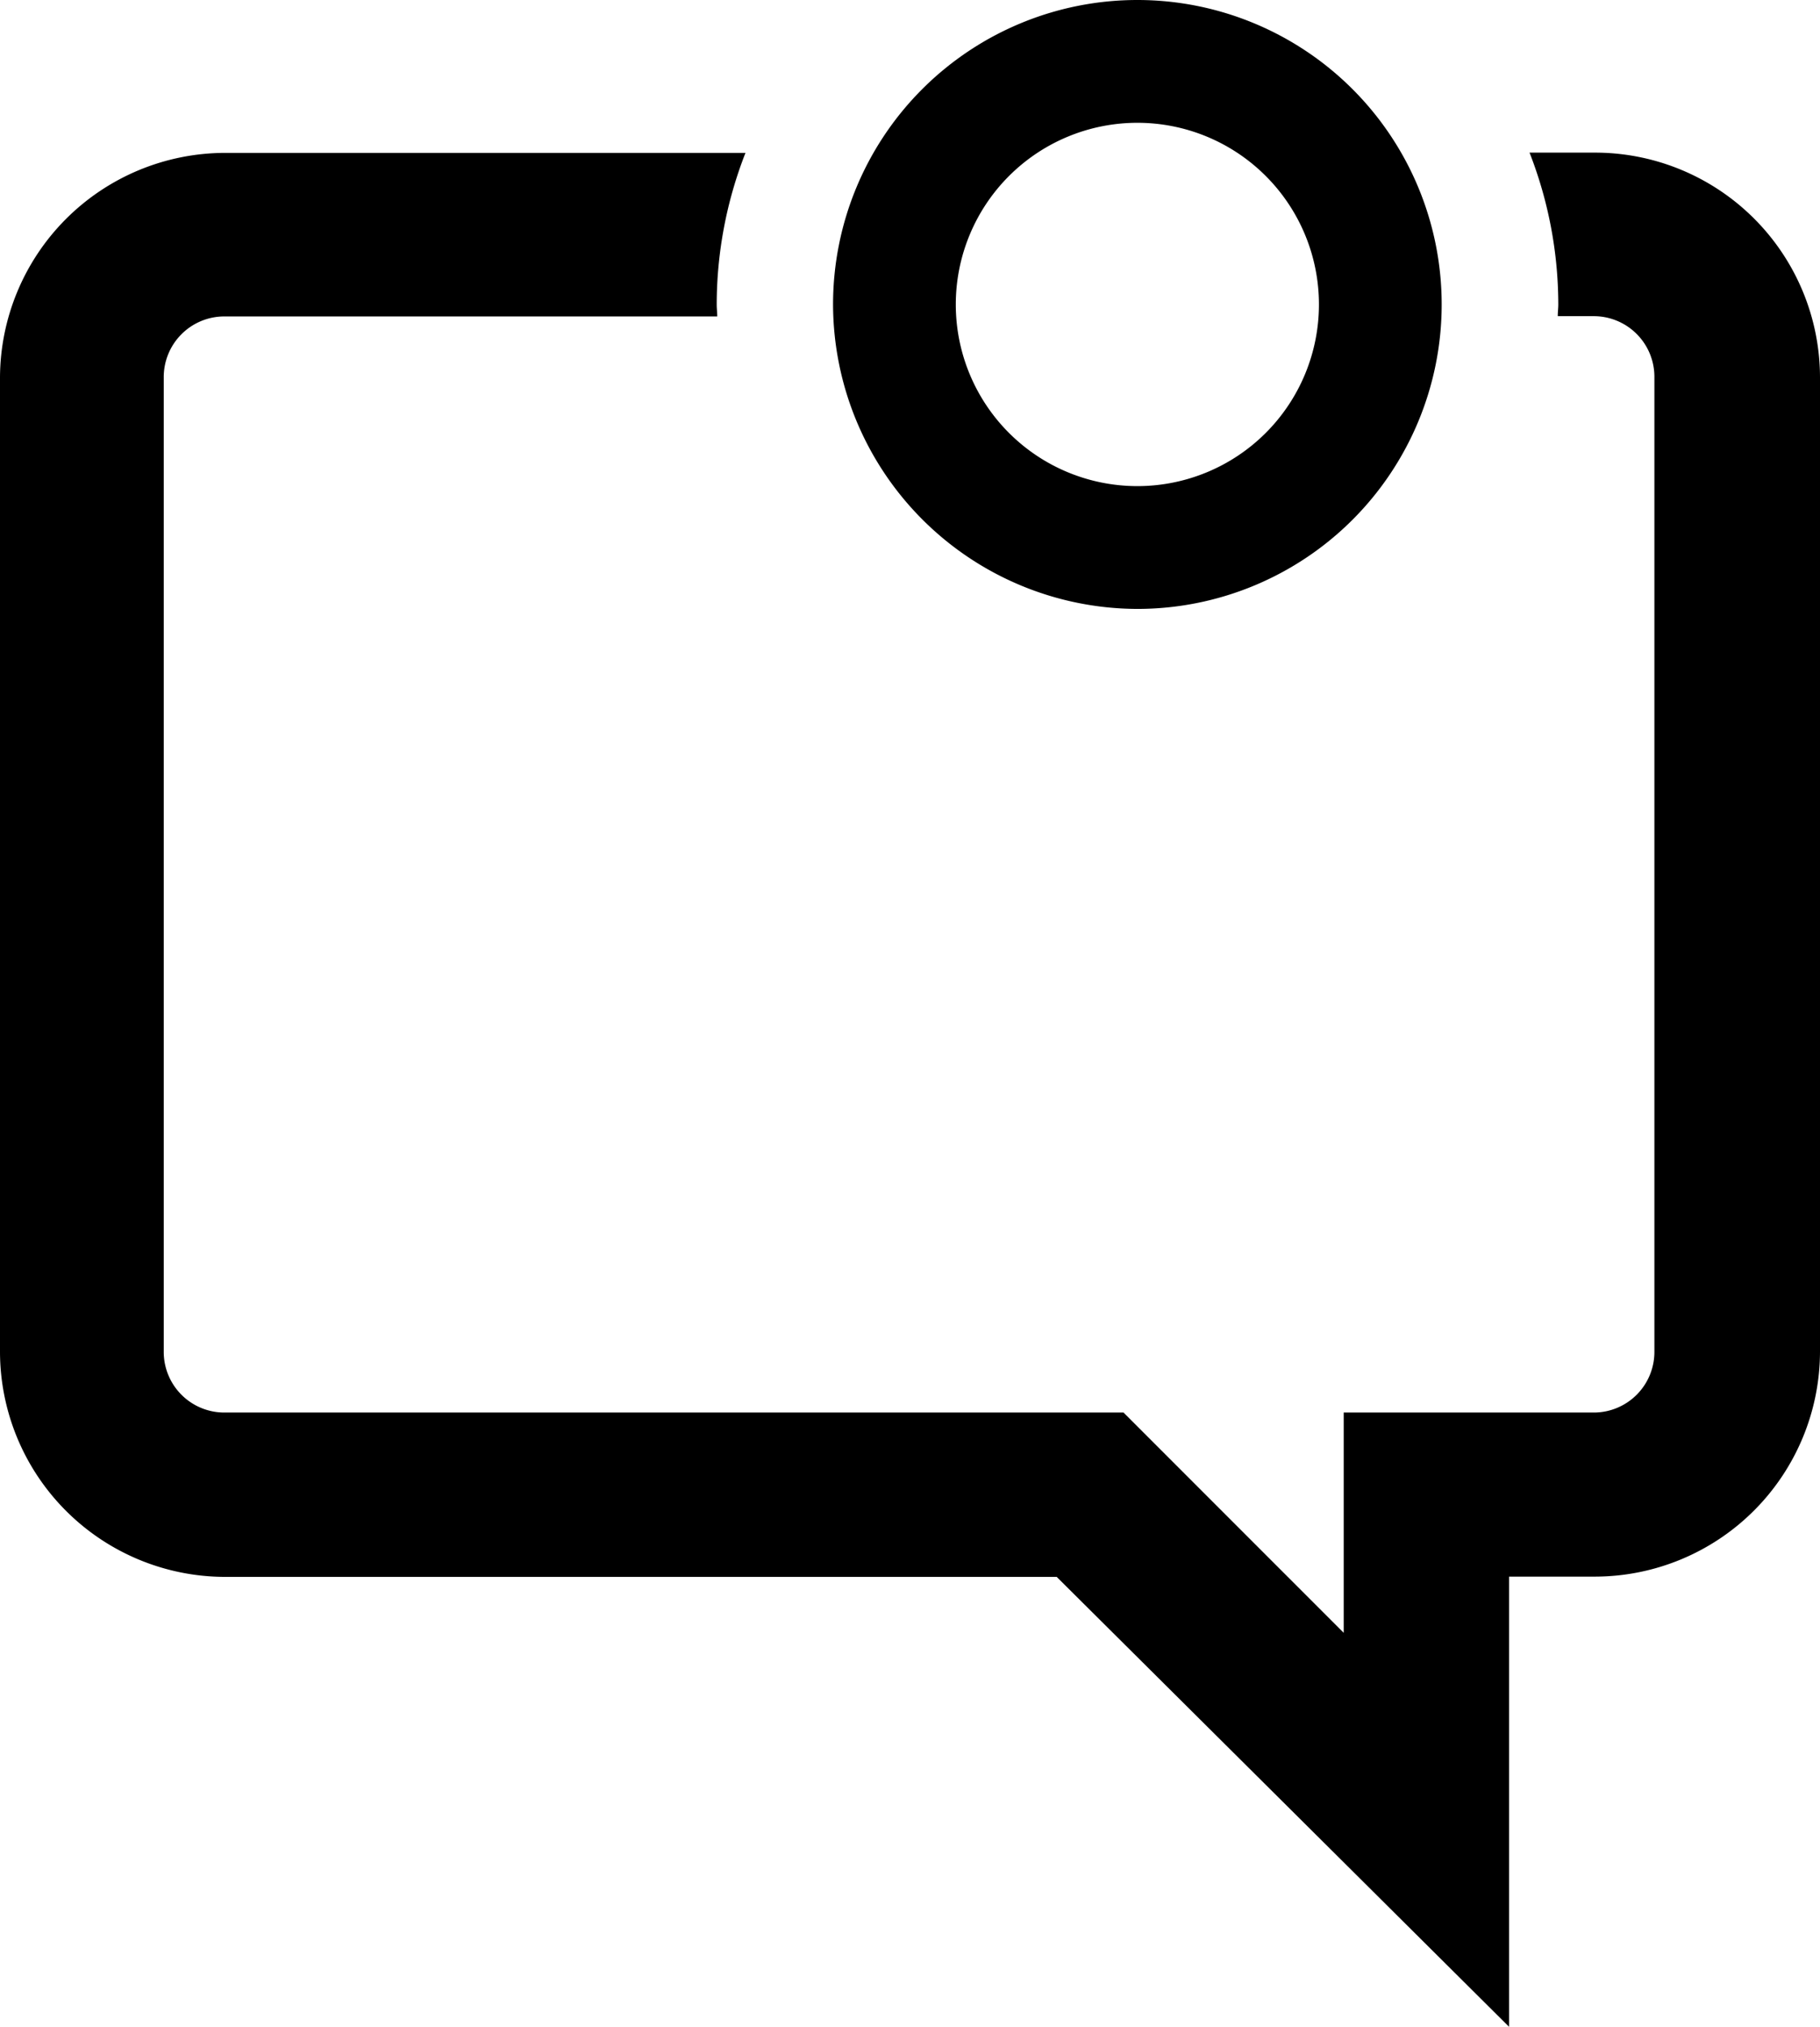
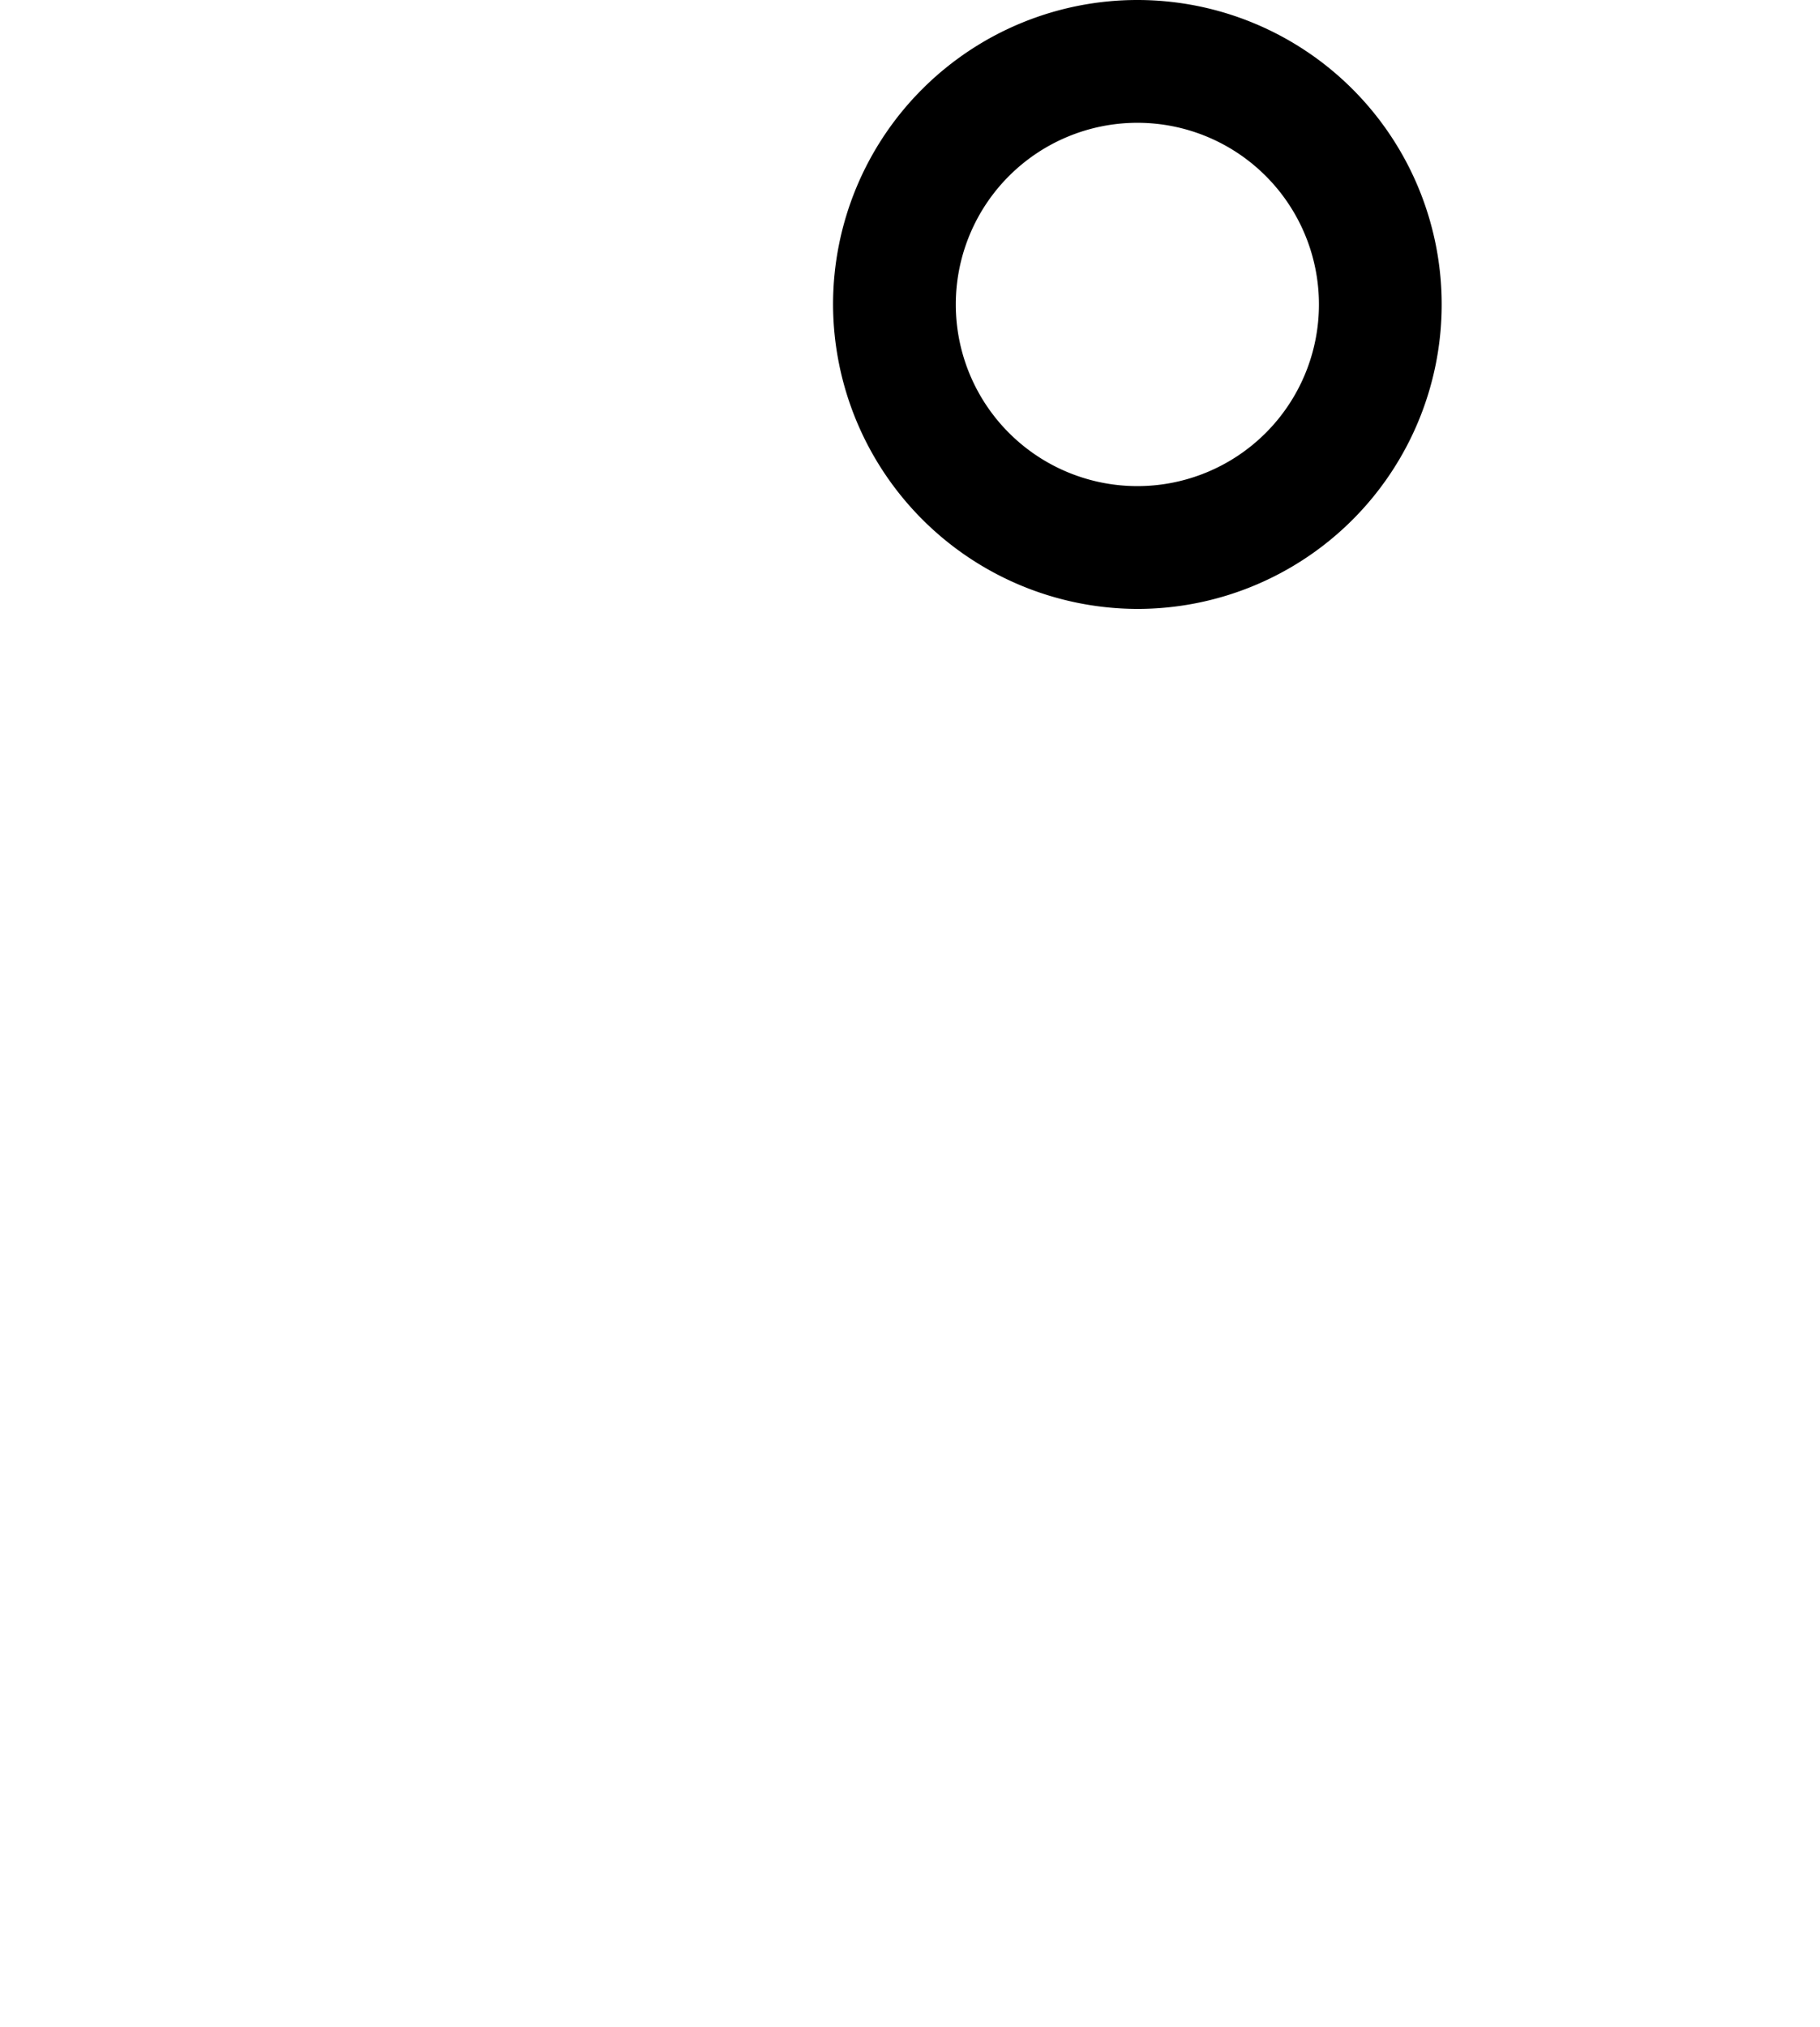
<svg xmlns="http://www.w3.org/2000/svg" viewBox="0 0 683.6 760.9">
  <g id="Layer_2" data-name="Layer 2">
    <g id="Layer_1-2" data-name="Layer 1">
      <g id="_23" data-name="23">
-         <path d="M599.1,57.3H574.5a156.78,156.78,0,0,1,10.8,57c0,1.5-.2,2.9-.2,4.4h13.3a22.77,22.77,0,0,1,23,22.5V507.3a22.77,22.77,0,0,1-22.5,23H504.7V613L422,530.3H84.5a22.77,22.77,0,0,1-23-22.5v-366a22.77,22.77,0,0,1,22.5-23H269.4c0-1.5-.2-2.9-.2-4.4a156.39,156.39,0,0,1,10.8-57H84.5A84.65,84.65,0,0,0,0,141.9V507.5A84.65,84.65,0,0,0,84.5,592H396.9L566.8,760.9v-169h32.3a84.65,84.65,0,0,0,84.5-84.5V141.8a84.52,84.52,0,0,0-84.5-84.5Z" />
        <path d="M427.2,228.6A114.3,114.3,0,1,0,312.9,114.3h0A114.59,114.59,0,0,0,427.2,228.6Zm0-182.5A68.2,68.2,0,1,1,359,114.3,68.22,68.22,0,0,1,427.2,46.1Z" />
      </g>
    </g>
  </g>
</svg>